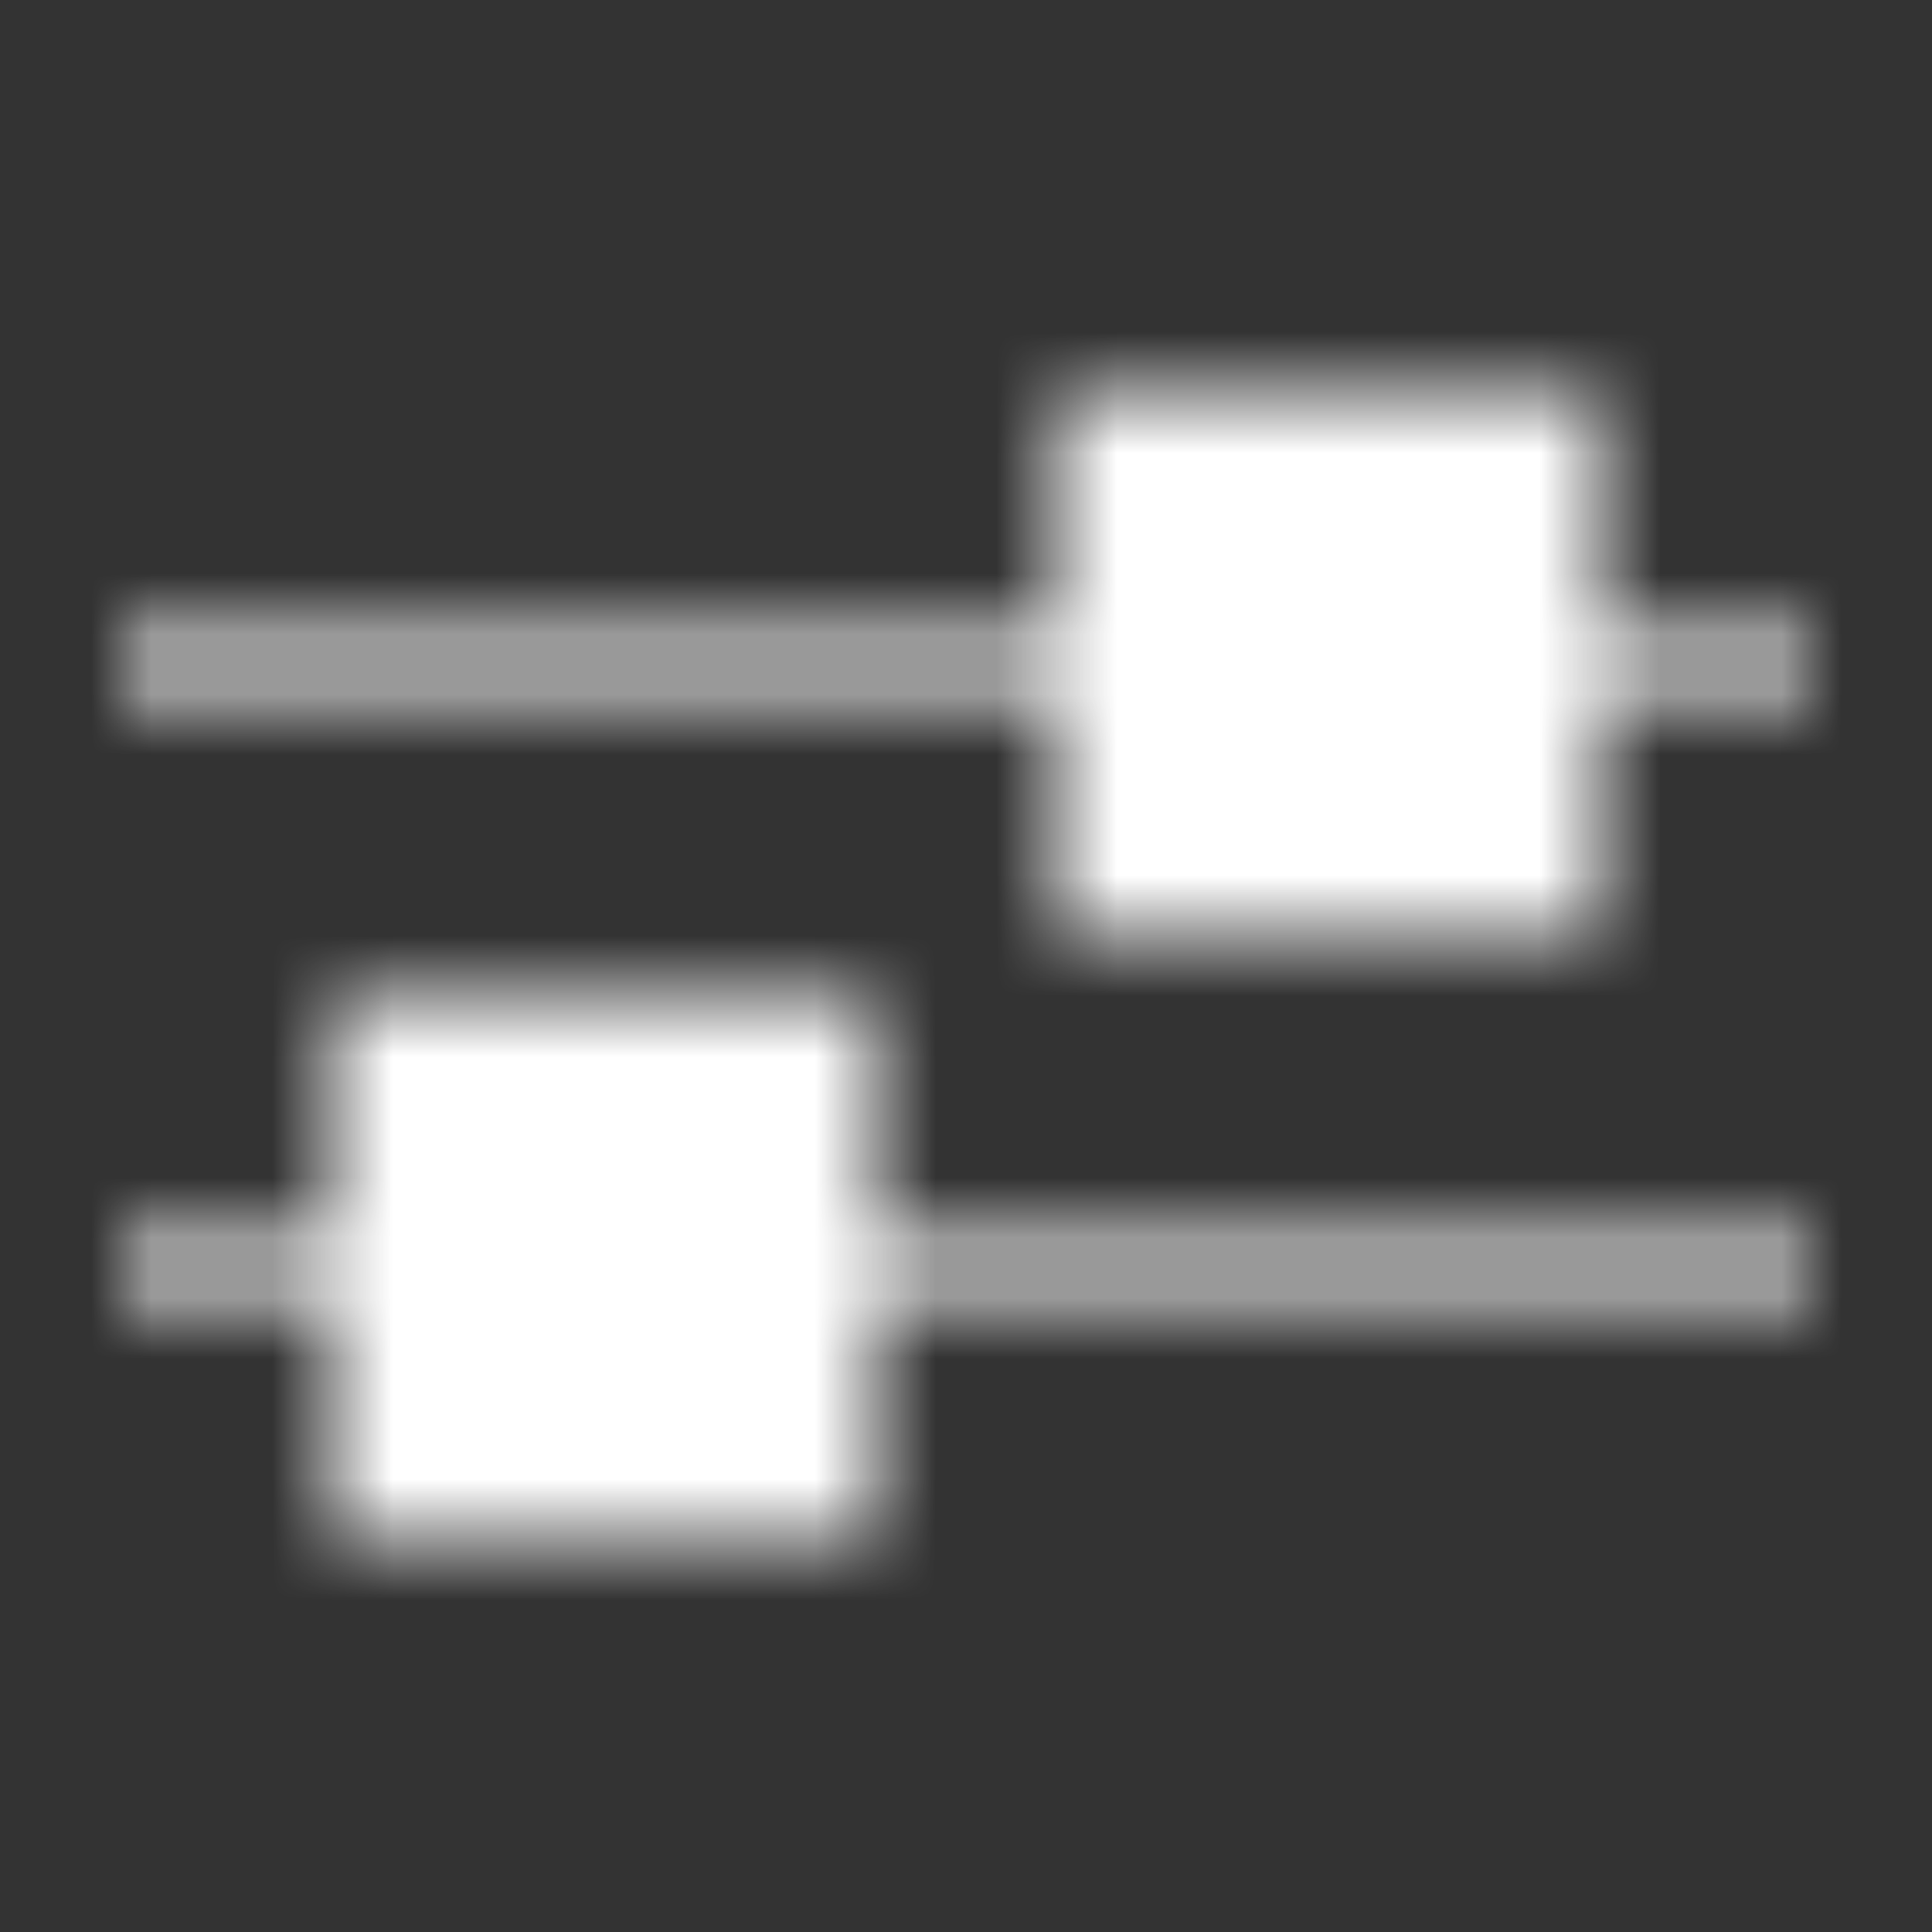
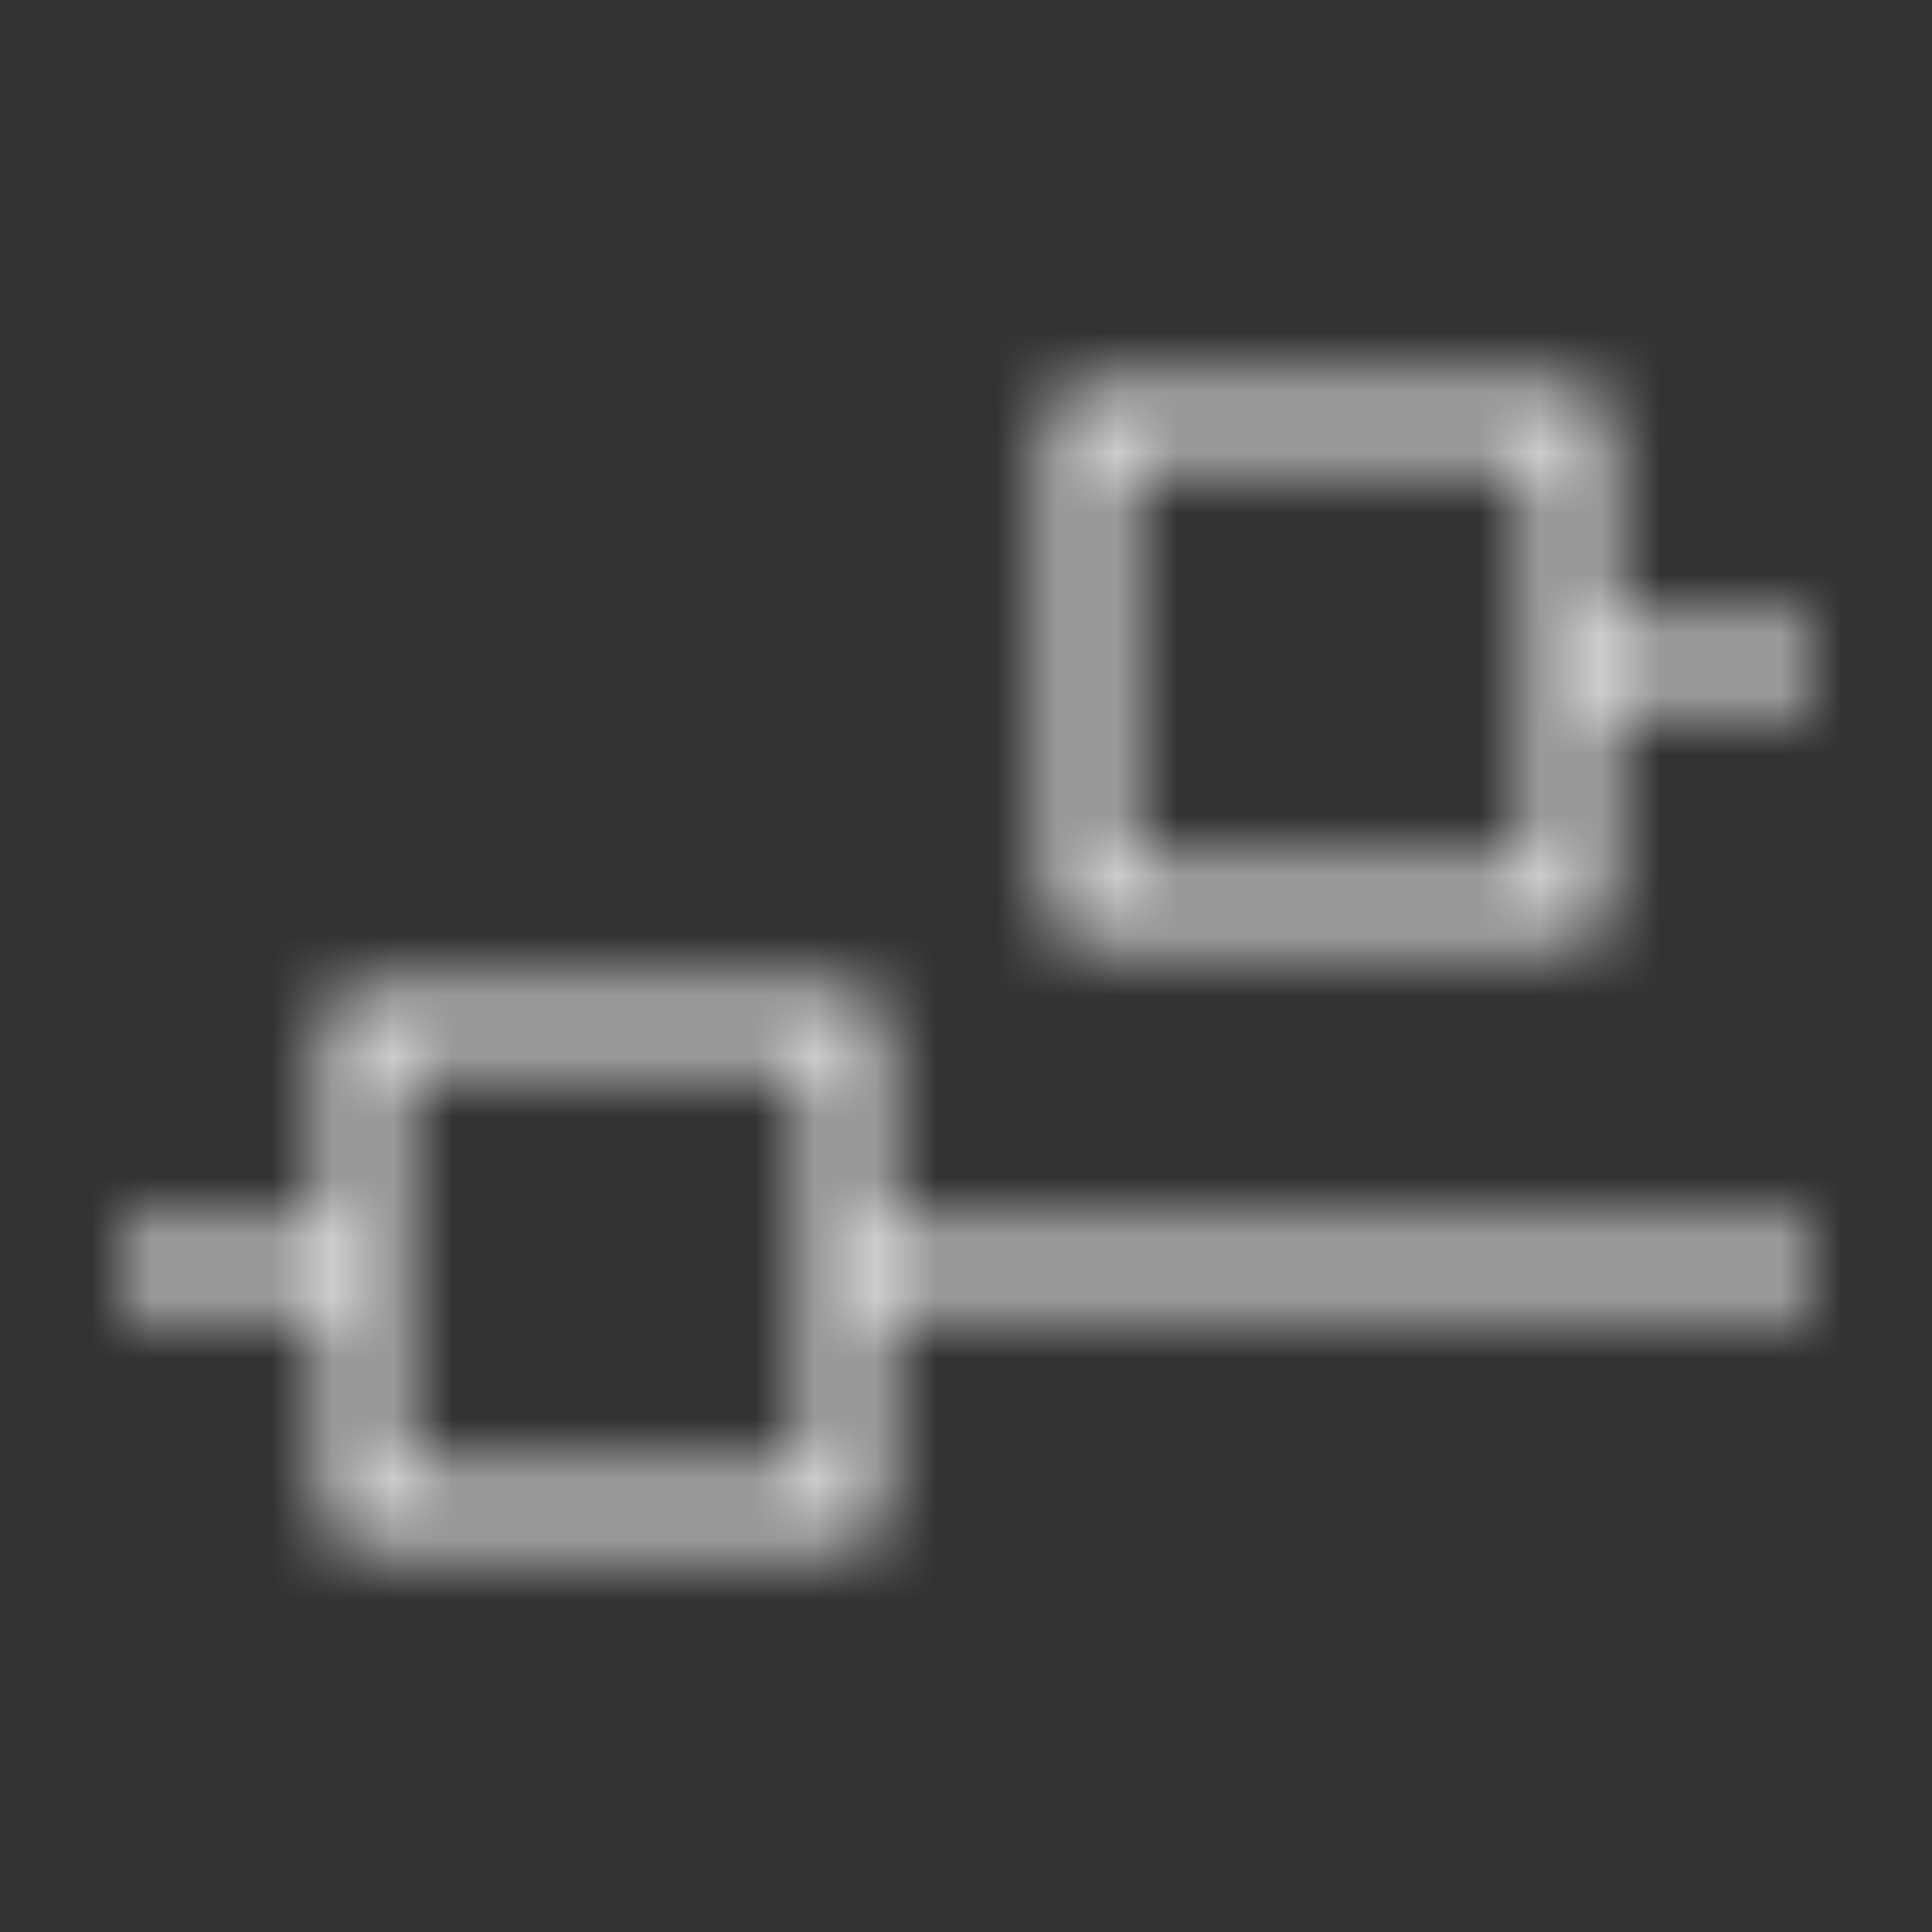
<svg xmlns="http://www.w3.org/2000/svg" width="32" height="32" viewBox="0 0 32 32" fill="none">
  <rect x="0" y="0" width="32" height="32" fill="#333333" stroke="none" />
  <mask id="mask0_9674_7295" style="mask-type:alpha" maskUnits="userSpaceOnUse" x="2" y="6" width="28" height="20">
-     <path d="M6 17H14V21V25H6V21V17Z" fill="black" />
-     <path d="M18 7H26V11V15H18V11V7Z" fill="black" />
-     <path d="M6 21V25H14V21M6 21V17H14V21M6 21H2M14 21H30M18 11V15H26V11M18 11V7H26V11M18 11H2M26 11H30" stroke="black" stroke-miterlimit="1.556" />
+     <path d="M6 21V25H14V21M6 21V17H14V21M6 21H2M14 21H30M18 11V15H26V11M18 11V7H26V11M18 11M26 11H30" stroke="black" stroke-miterlimit="1.556" />
  </mask>
  <g mask="url(#mask0_9674_7295)">
    <rect width="32" height="32" fill="white" />
  </g>
</svg>